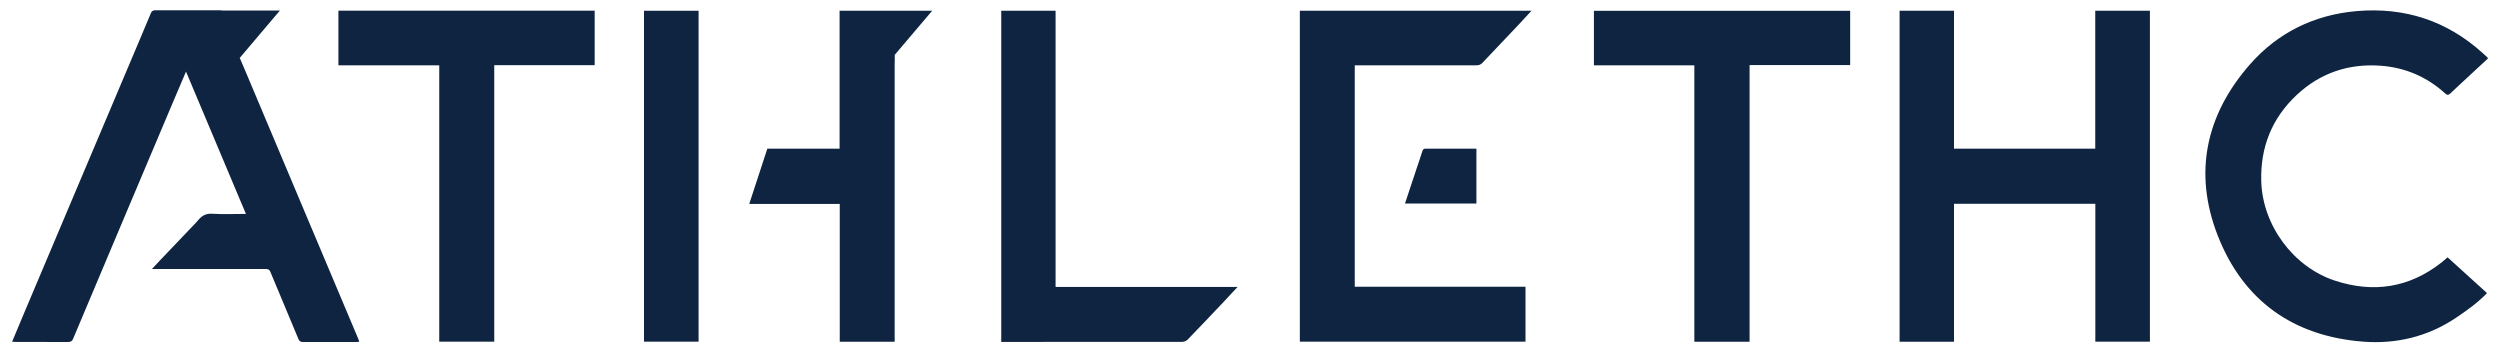
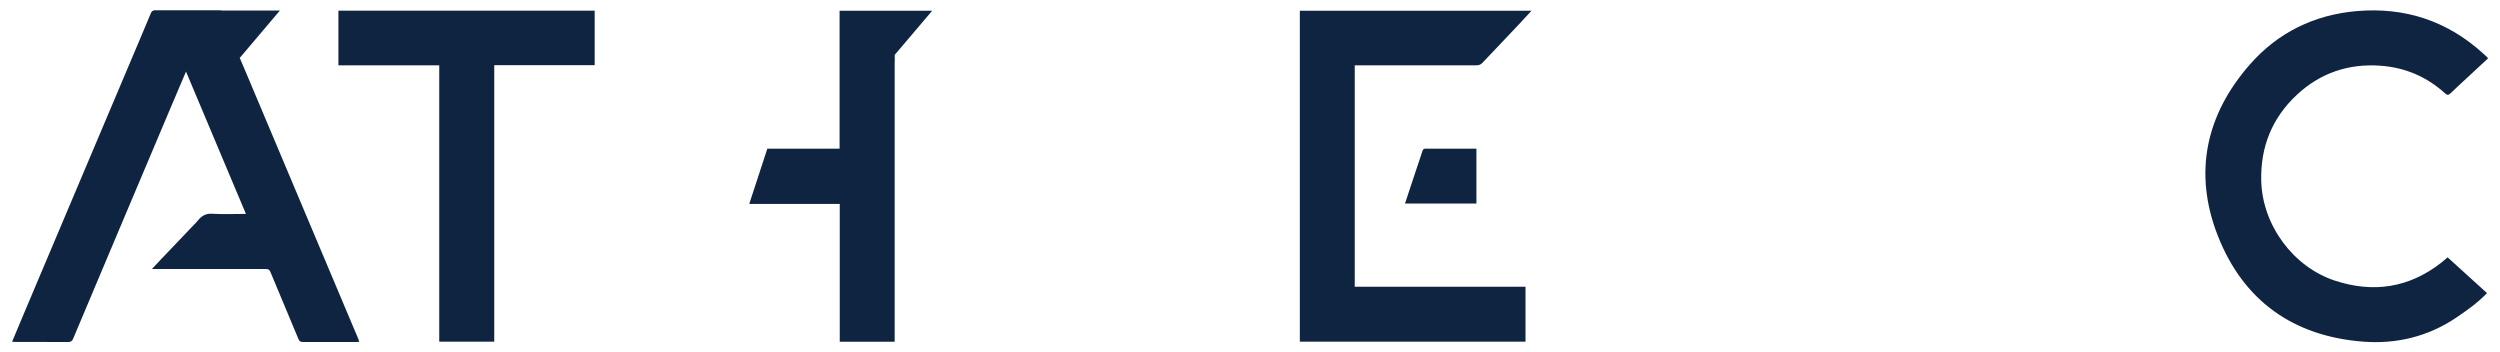
<svg xmlns="http://www.w3.org/2000/svg" viewBox="0 0 3000 423" version="1.1">
  <defs>
    <style>
      .cls-1 {
        fill: #0f2441;
      }
    </style>
  </defs>
  <g>
    <g id="Layer_1">
      <g>
        <path d="M1559.8,12.9h278c-5.7,6.1-10.9,11.8-16.2,17.5-14.2,15-28.5,29.9-42.6,44.9-2.1,2.3-4.4,3.1-7.5,3.1-46.6,0-93.2,0-139.8,0-1.9,0-3.8,0-6,0v265.7h204.9v65.9h-270.8V12.9Z" class="cls-1" />
        <path d="M2985.5,70.2c-11.5,10.7-22.7,21.1-34,31.5-3.7,3.5-7.5,6.9-11.2,10.5-2.1,2.1-3.8,2-6,0-21.9-19.9-47.8-31.1-77.2-33.3-38.5-2.9-72.6,8.5-100.9,34.9-30,28-43.9,63-42.7,103.9,1.6,52.5,38.2,102.5,88.2,119,46.1,15.2,89,8.8,127.7-21.4,2.5-1.9,4.8-4.1,7.7-6.5,15.7,14.2,31.4,28.5,47.3,42.9-11.3,11.8-24.4,21-37.6,29.9-33.6,22.4-71.2,31.4-110.8,28.4-84-6.4-144.2-49.1-174.8-127.5-29.3-75.1-14.2-144.9,38.7-205.2,33.6-38.3,77.3-59.6,128.2-64,57.2-4.9,107.9,11.4,150.9,50.2,1.9,1.7,3.8,3.4,5.7,5.2.3.3.5.7,1,1.5Z" class="cls-1" />
        <path d="M713.6,12.8v65.4h-120.5v331.8h-66V78.4h-121V12.8h307.6Z" class="cls-1" />
-         <path d="M2099.4,410.1h-66.2V78.4h-120.5V13h307.5v65.1h-120.7v332.1Z" class="cls-1" />
-         <path d="M1266.7,344.3h218.4c-5.8,6.3-11.1,12-16.4,17.6-14.4,15.2-28.8,30.4-43.4,45.5-1.5,1.6-4.3,2.8-6.5,2.8-71,.1-142,.1-213,.1h-4.3V12.9h65.2v331.4Z" class="cls-1" />
-         <path d="M772.8,12.9h65.5v397.1h-65.5V12.9Z" class="cls-1" />
        <path d="M1686,244.2c4.7-14.2,9.3-28.2,14-42.2,2.3-6.8,4.7-13.7,6.8-20.5.7-2.2,1.6-3.2,4-3.1,20.2,0,40.4,0,60.9,0v65.8h-85.8Z" class="cls-1" />
        <path d="M430.3,407.5c-23.7-56.3-47.5-112.6-71.2-168.8-21.6-51.3-43.3-102.6-64.9-154h0s-.4-.9-.4-.9c-2.1-4.9-4.2-9.9-6.3-14.8-.2-.4-.2-.9-.2-1.5l-21.8-54.9c-26.6,0-53.2,0-79.8,0-2.6,0-3.7.9-4.6,3.1-5.1,12.2-10.2,24.4-15.4,36.6-24.5,57.9-49,115.8-73.5,173.7-20.8,49.2-41.6,98.4-62.4,147.6-5.1,12-10.1,24.1-15.3,36.5,1.8,0,3.1.2,4.4.2,21,0,41.9,0,62.9.1,3.5,0,4.9-1.3,6.1-4.3,19.1-45.5,38.3-90.9,57.5-136.4,20-47.4,40.1-94.8,60.1-142.2,5.7-13.5,11.5-27,17.7-41.6,24.1,57.3,47.9,113.8,71.9,170.8-14,0-27.3.6-40.5-.2-7.6-.5-12.5,2.5-16.9,7.8-1.8,2.2-3.8,4.3-5.8,6.3-13.1,13.7-26.2,27.4-39.3,41.2-3.2,3.4-6.4,6.8-10.3,11h6.4c43.3,0,86.5,0,129.8,0,2.7,0,4.6.3,5.9,3.4,11.1,26.8,22.5,53.5,33.6,80.4,1.2,2.9,2.5,3.8,5.6,3.8,21.3-.1,42.5,0,63.8,0,1.1,0,2.2-.2,3.6-.2-.3-1.1-.4-1.8-.7-2.5Z" class="cls-1" />
-         <path d="M2514.3,12.9v165.5h-169.5V12.9h-65.3v397.2h65.3v-165.5h169.6v165.4h65.5v-125.7c0-70.3,0-140.7,0-211V12.9h-65.7Z" class="cls-1" />
        <polygon points="287.7 69.5 335.9 12.6 183.8 12.6 287.7 69.5" class="cls-1" />
        <path d="M1073.7,74.3c0-.8,0-1.7,0-2.5v-6l44.9-52.9h-44.9c-22.1,0-44,0-66.2,0h0v165.5h-86.7c-7.2,22-14.3,43.8-21.7,66.3h108.6v165.4h65.9c0-2.2,0-4.1,0-6.1,0-103.4,0-206.9,0-310.3v-19.3Z" class="cls-1" />
      </g>
    </g>
  </g>
</svg>